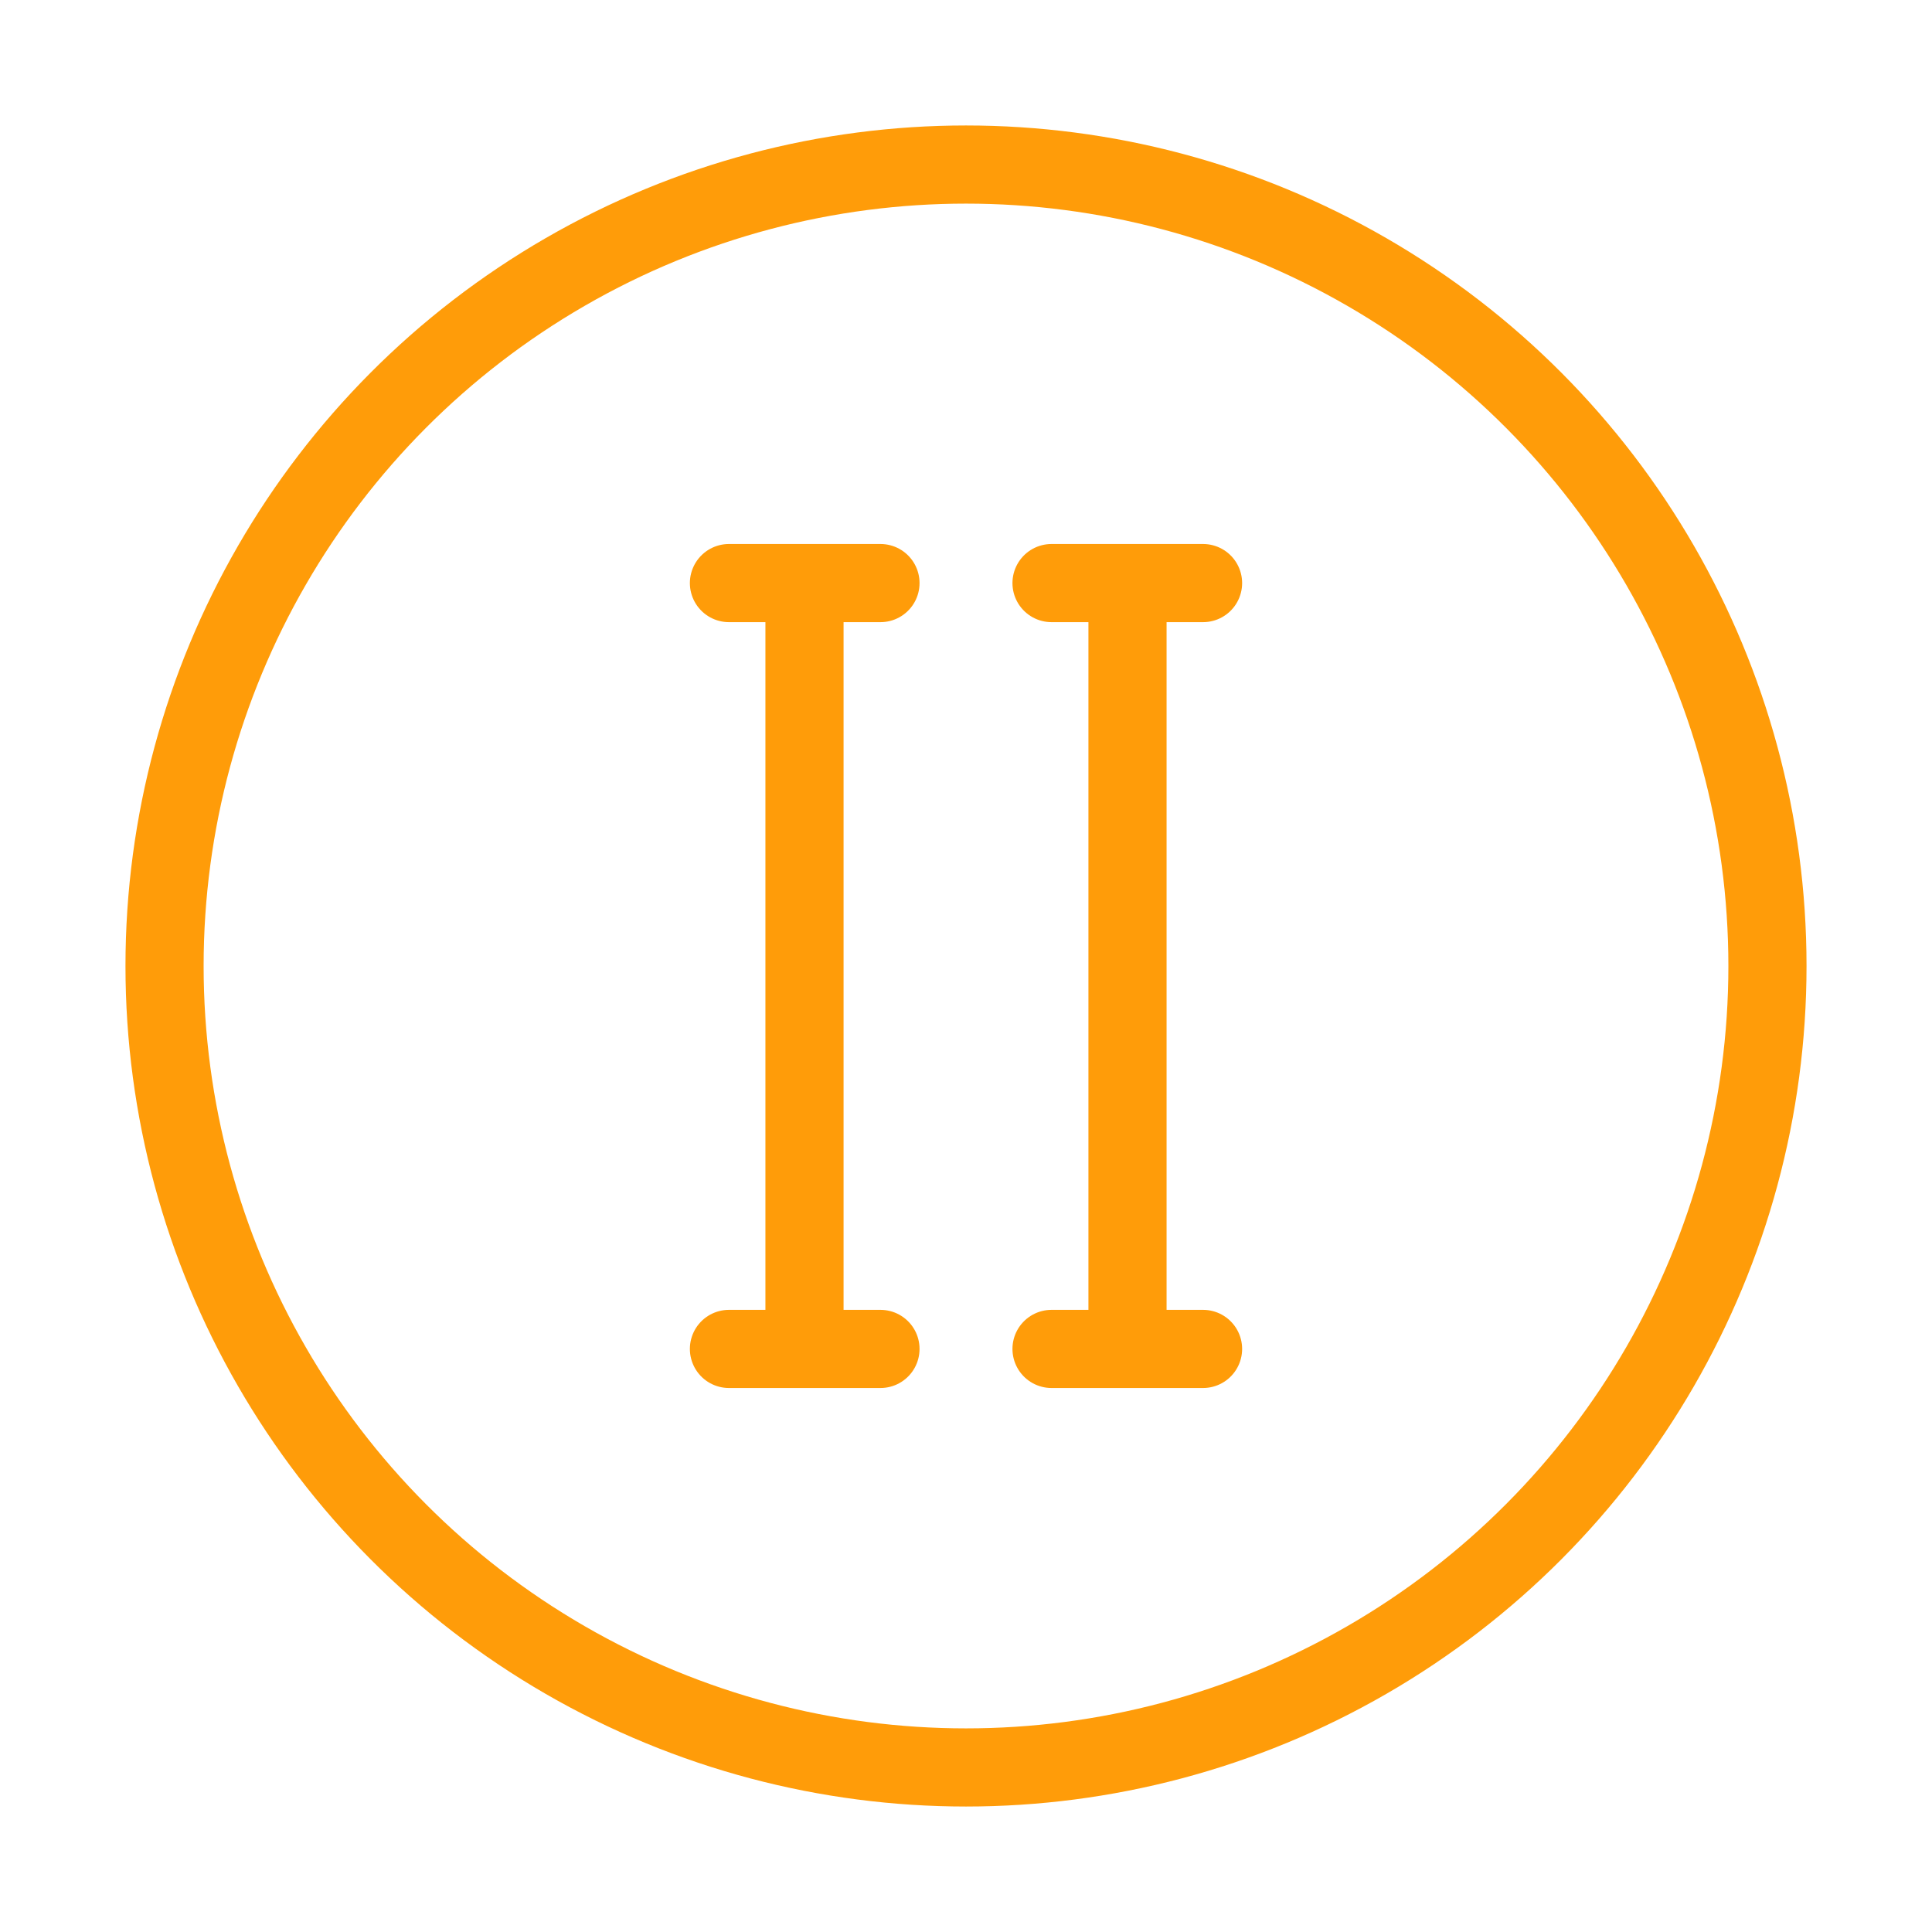
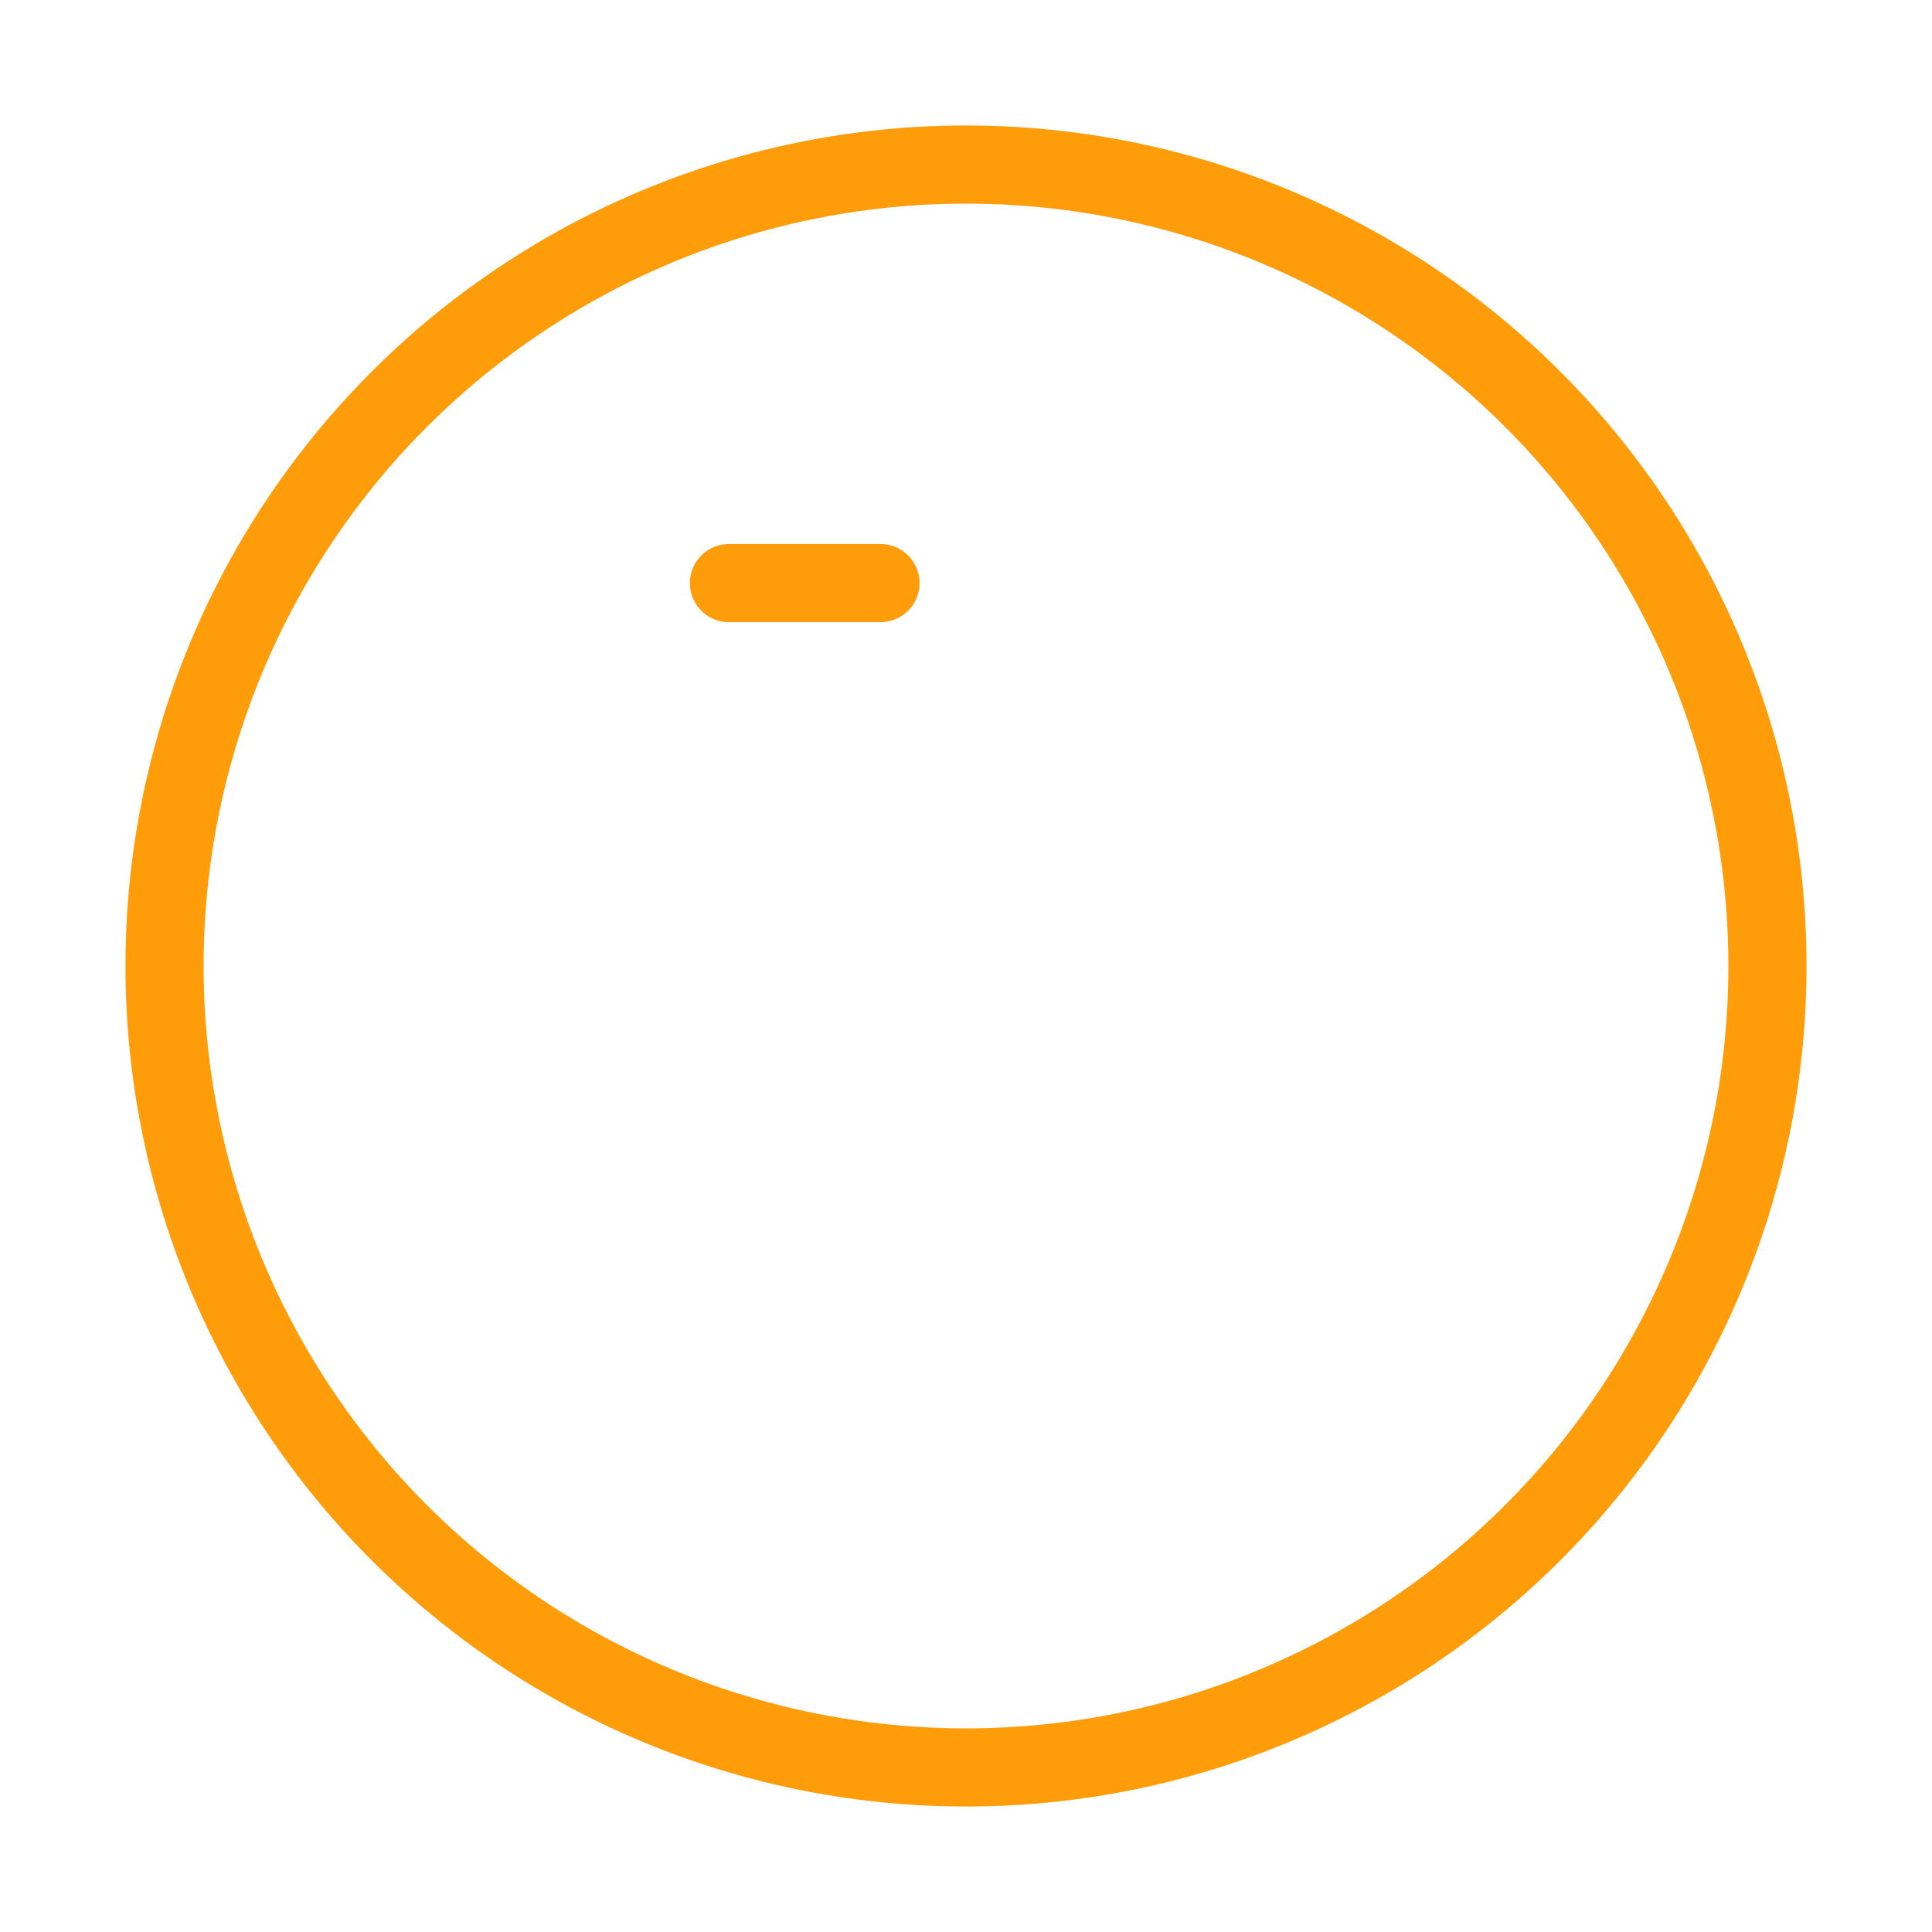
<svg xmlns="http://www.w3.org/2000/svg" id="Layer_1" version="1.1" viewBox="0 0 445 445">
  <defs>
    <style>
      .st0 {
        fill: none;
        stroke: #ff9c09;
        stroke-linecap: round;
        stroke-linejoin: round;
        stroke-width: 18px;
      }
    </style>
  </defs>
  <circle class="st0" cx="222.5" cy="222.5" r="184.6" />
  <g>
    <g>
-       <line class="st0" x1="185.3" y1="137" x2="185.3" y2="308" />
      <g>
-         <line class="st0" x1="167.9" y1="310.7" x2="202.8" y2="310.7" />
        <line class="st0" x1="167.9" y1="134.3" x2="202.8" y2="134.3" />
      </g>
    </g>
    <g>
-       <line class="st0" x1="259.7" y1="137" x2="259.7" y2="308" />
      <g>
-         <line class="st0" x1="242.2" y1="310.7" x2="277.1" y2="310.7" />
-         <line class="st0" x1="242.2" y1="134.3" x2="277.1" y2="134.3" />
-       </g>
+         </g>
    </g>
  </g>
</svg>